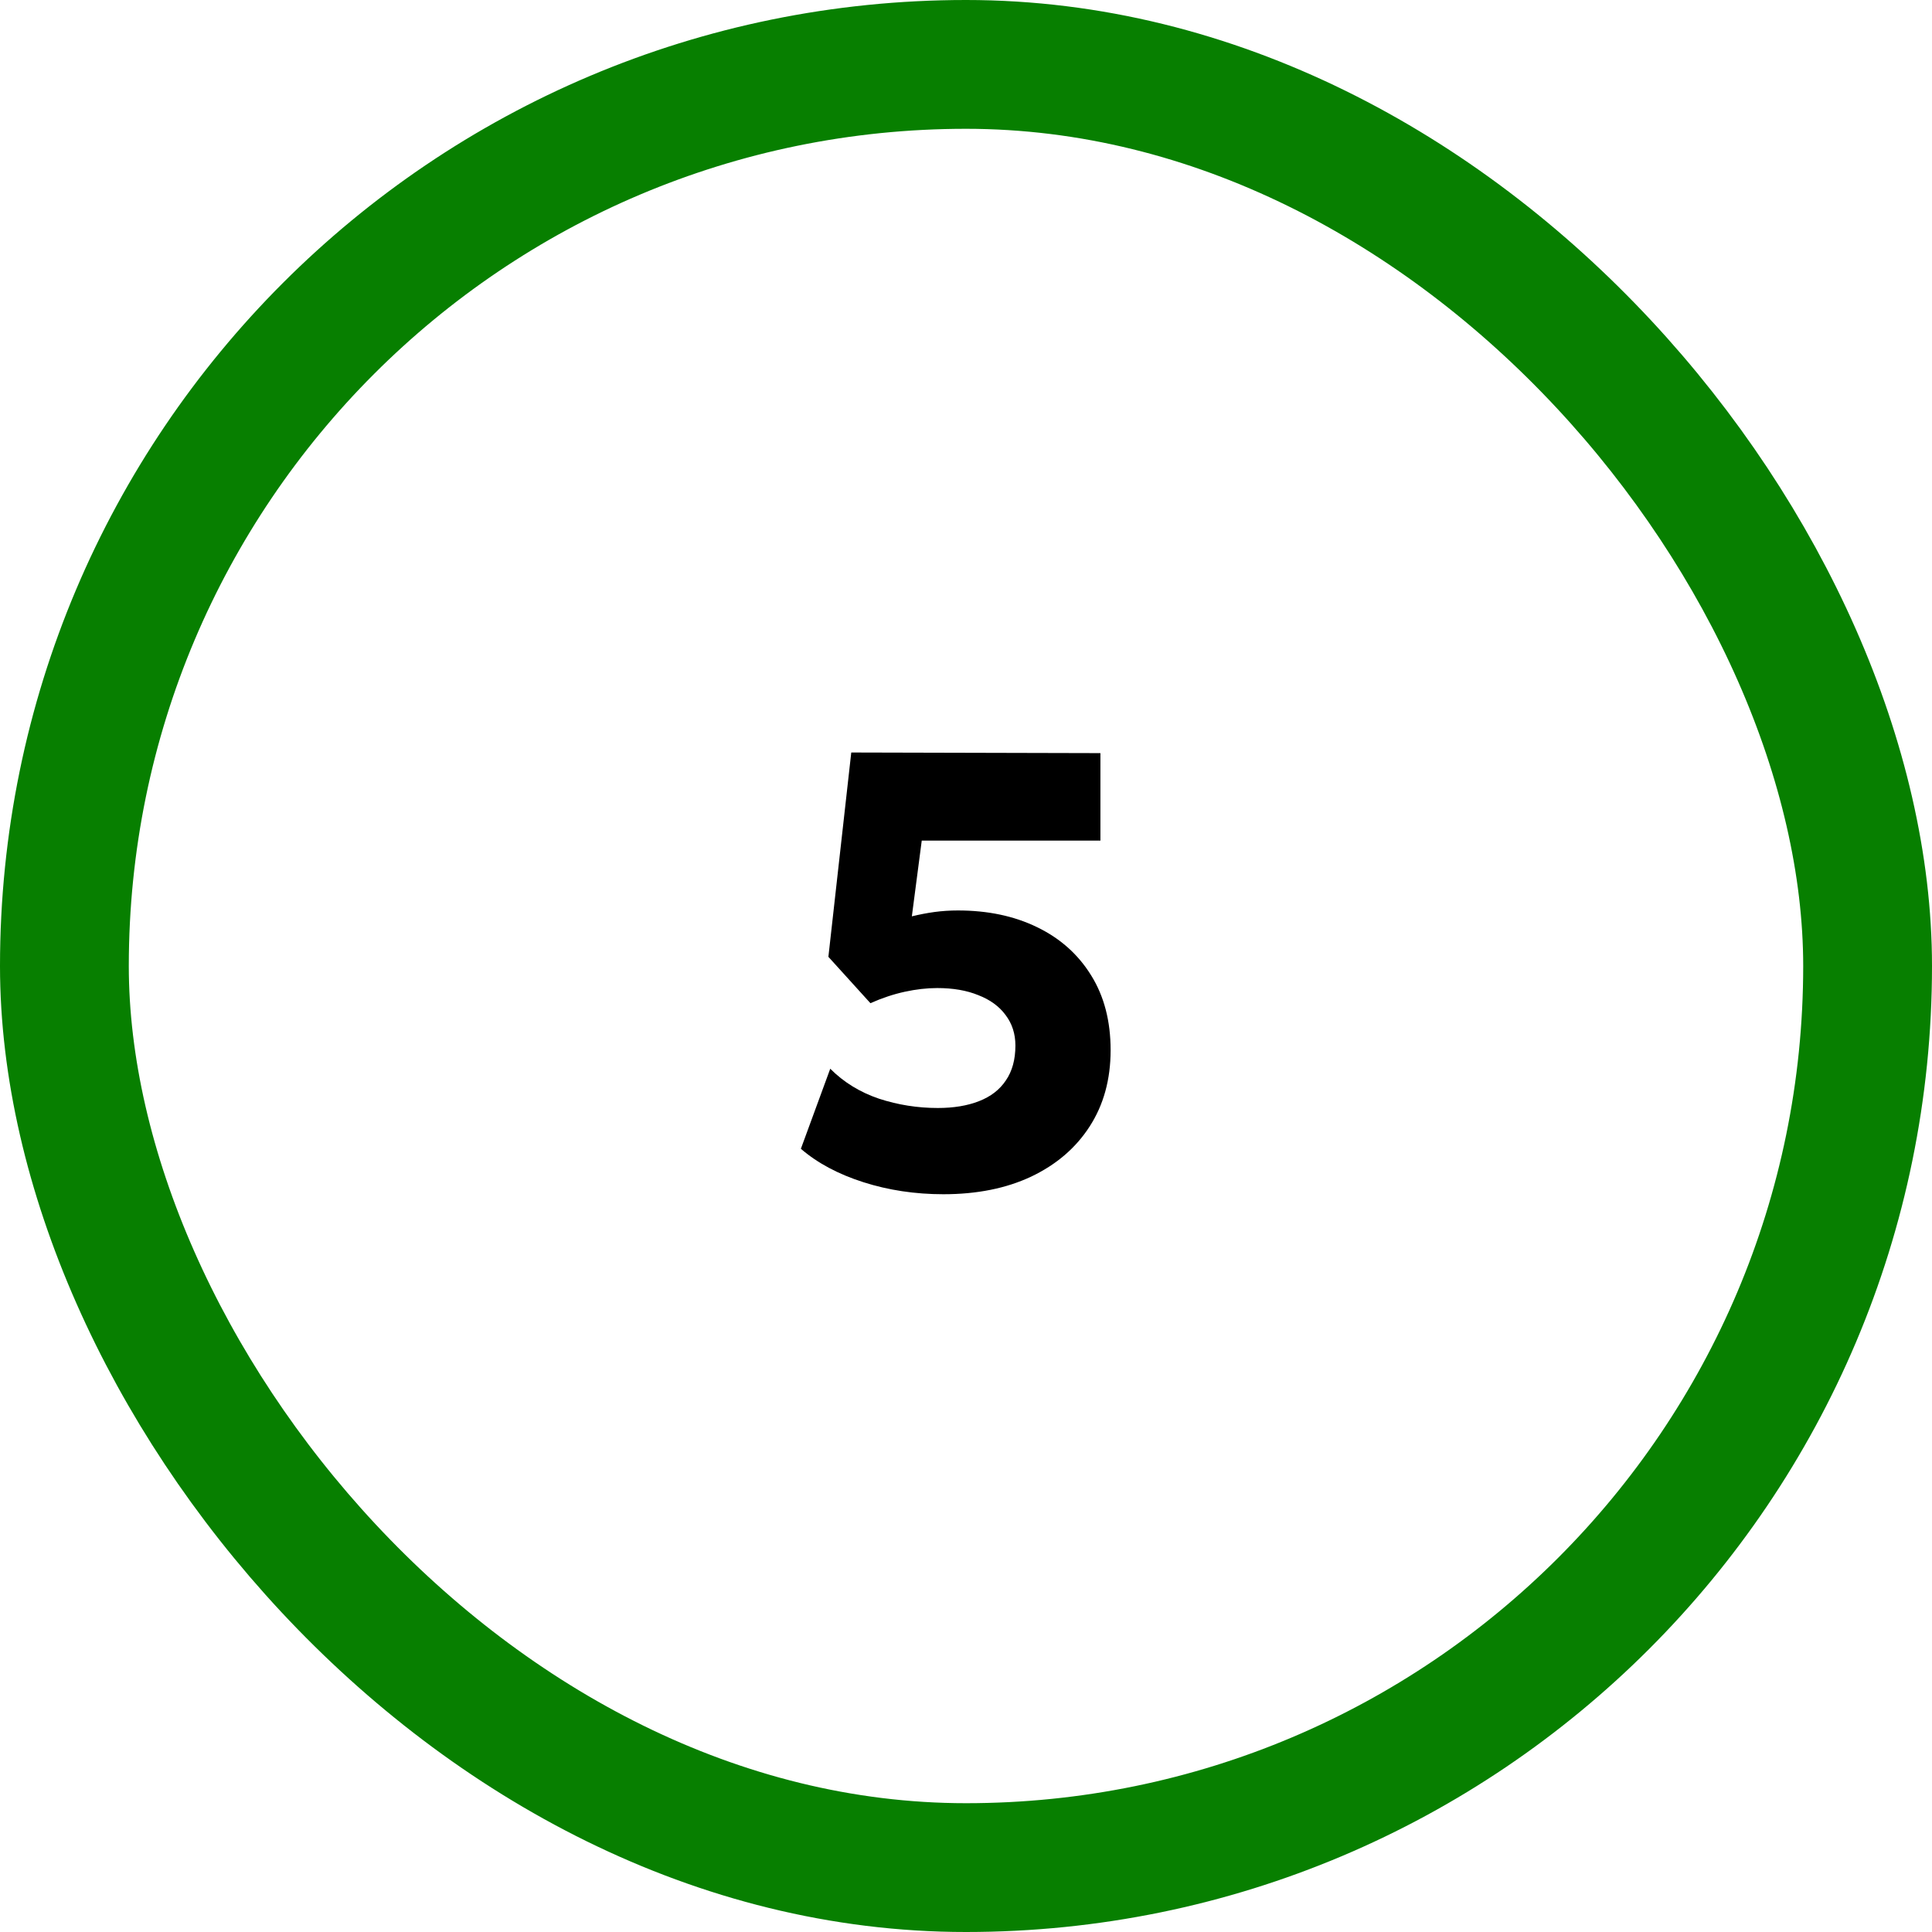
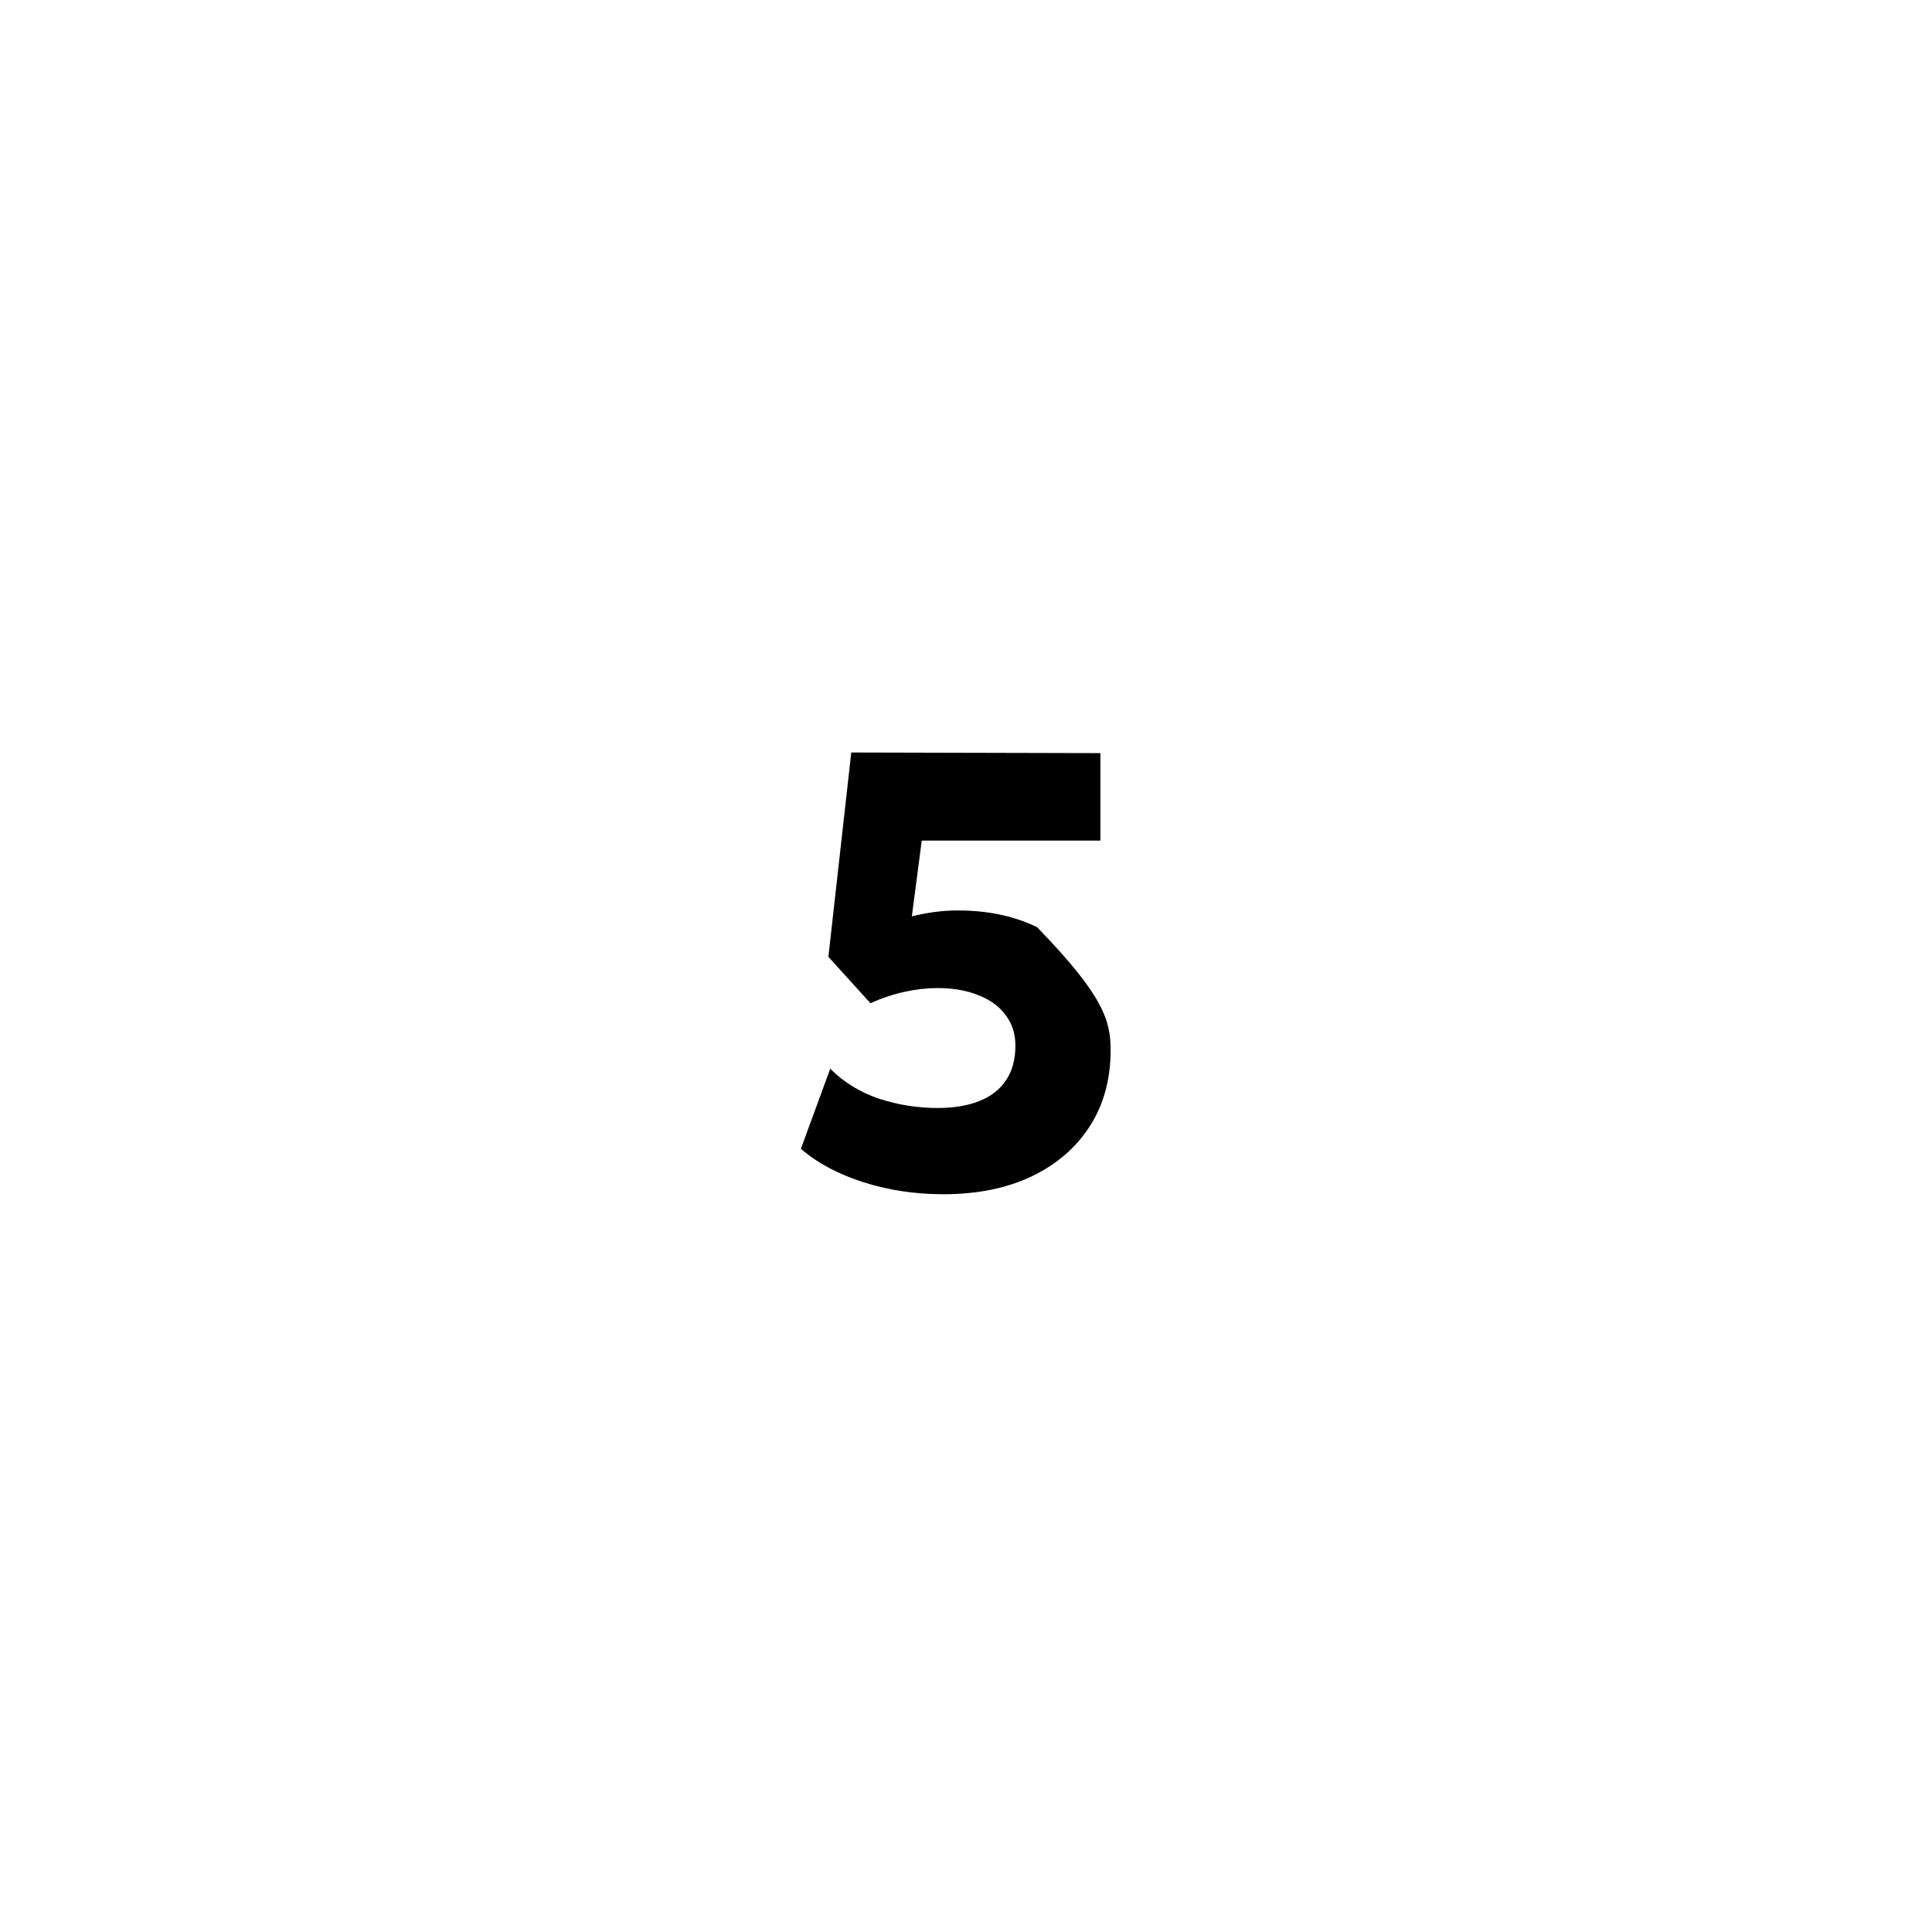
<svg xmlns="http://www.w3.org/2000/svg" width="150" height="150" viewBox="0 0 150 150" fill="none">
-   <rect x="5" y="5" width="140" height="140" rx="70" stroke="#077F00" stroke-width="10" />
-   <path d="M73.244 92.72C71.052 92.72 68.98 92.408 67.028 91.784C65.076 91.16 63.46 90.296 62.18 89.192L64.46 82.976C65.516 84.032 66.78 84.808 68.252 85.304C69.724 85.784 71.244 86.024 72.812 86.024C74.044 86.024 75.108 85.848 76.004 85.496C76.916 85.144 77.612 84.608 78.092 83.888C78.588 83.168 78.836 82.264 78.836 81.176C78.836 80.264 78.58 79.472 78.068 78.8C77.572 78.128 76.868 77.616 75.956 77.264C75.06 76.896 73.996 76.712 72.764 76.712C71.964 76.712 71.124 76.808 70.244 77C69.364 77.192 68.476 77.488 67.58 77.888L64.316 74.288L66.092 58.424L85.436 58.472V65.264H71.564L70.796 71.144C71.388 71 71.972 70.888 72.548 70.808C73.14 70.728 73.748 70.688 74.372 70.688C76.692 70.688 78.74 71.12 80.516 71.984C82.308 72.848 83.708 74.096 84.716 75.728C85.724 77.344 86.228 79.28 86.228 81.536C86.228 83.808 85.684 85.784 84.596 87.464C83.524 89.128 82.012 90.424 80.06 91.352C78.124 92.264 75.852 92.72 73.244 92.72Z" fill="black" />
+   <path d="M73.244 92.72C71.052 92.72 68.98 92.408 67.028 91.784C65.076 91.16 63.46 90.296 62.18 89.192L64.46 82.976C65.516 84.032 66.78 84.808 68.252 85.304C69.724 85.784 71.244 86.024 72.812 86.024C74.044 86.024 75.108 85.848 76.004 85.496C76.916 85.144 77.612 84.608 78.092 83.888C78.588 83.168 78.836 82.264 78.836 81.176C78.836 80.264 78.58 79.472 78.068 78.8C77.572 78.128 76.868 77.616 75.956 77.264C75.06 76.896 73.996 76.712 72.764 76.712C71.964 76.712 71.124 76.808 70.244 77C69.364 77.192 68.476 77.488 67.58 77.888L64.316 74.288L66.092 58.424L85.436 58.472V65.264H71.564L70.796 71.144C71.388 71 71.972 70.888 72.548 70.808C73.14 70.728 73.748 70.688 74.372 70.688C76.692 70.688 78.74 71.12 80.516 71.984C85.724 77.344 86.228 79.28 86.228 81.536C86.228 83.808 85.684 85.784 84.596 87.464C83.524 89.128 82.012 90.424 80.06 91.352C78.124 92.264 75.852 92.72 73.244 92.72Z" fill="black" />
</svg>